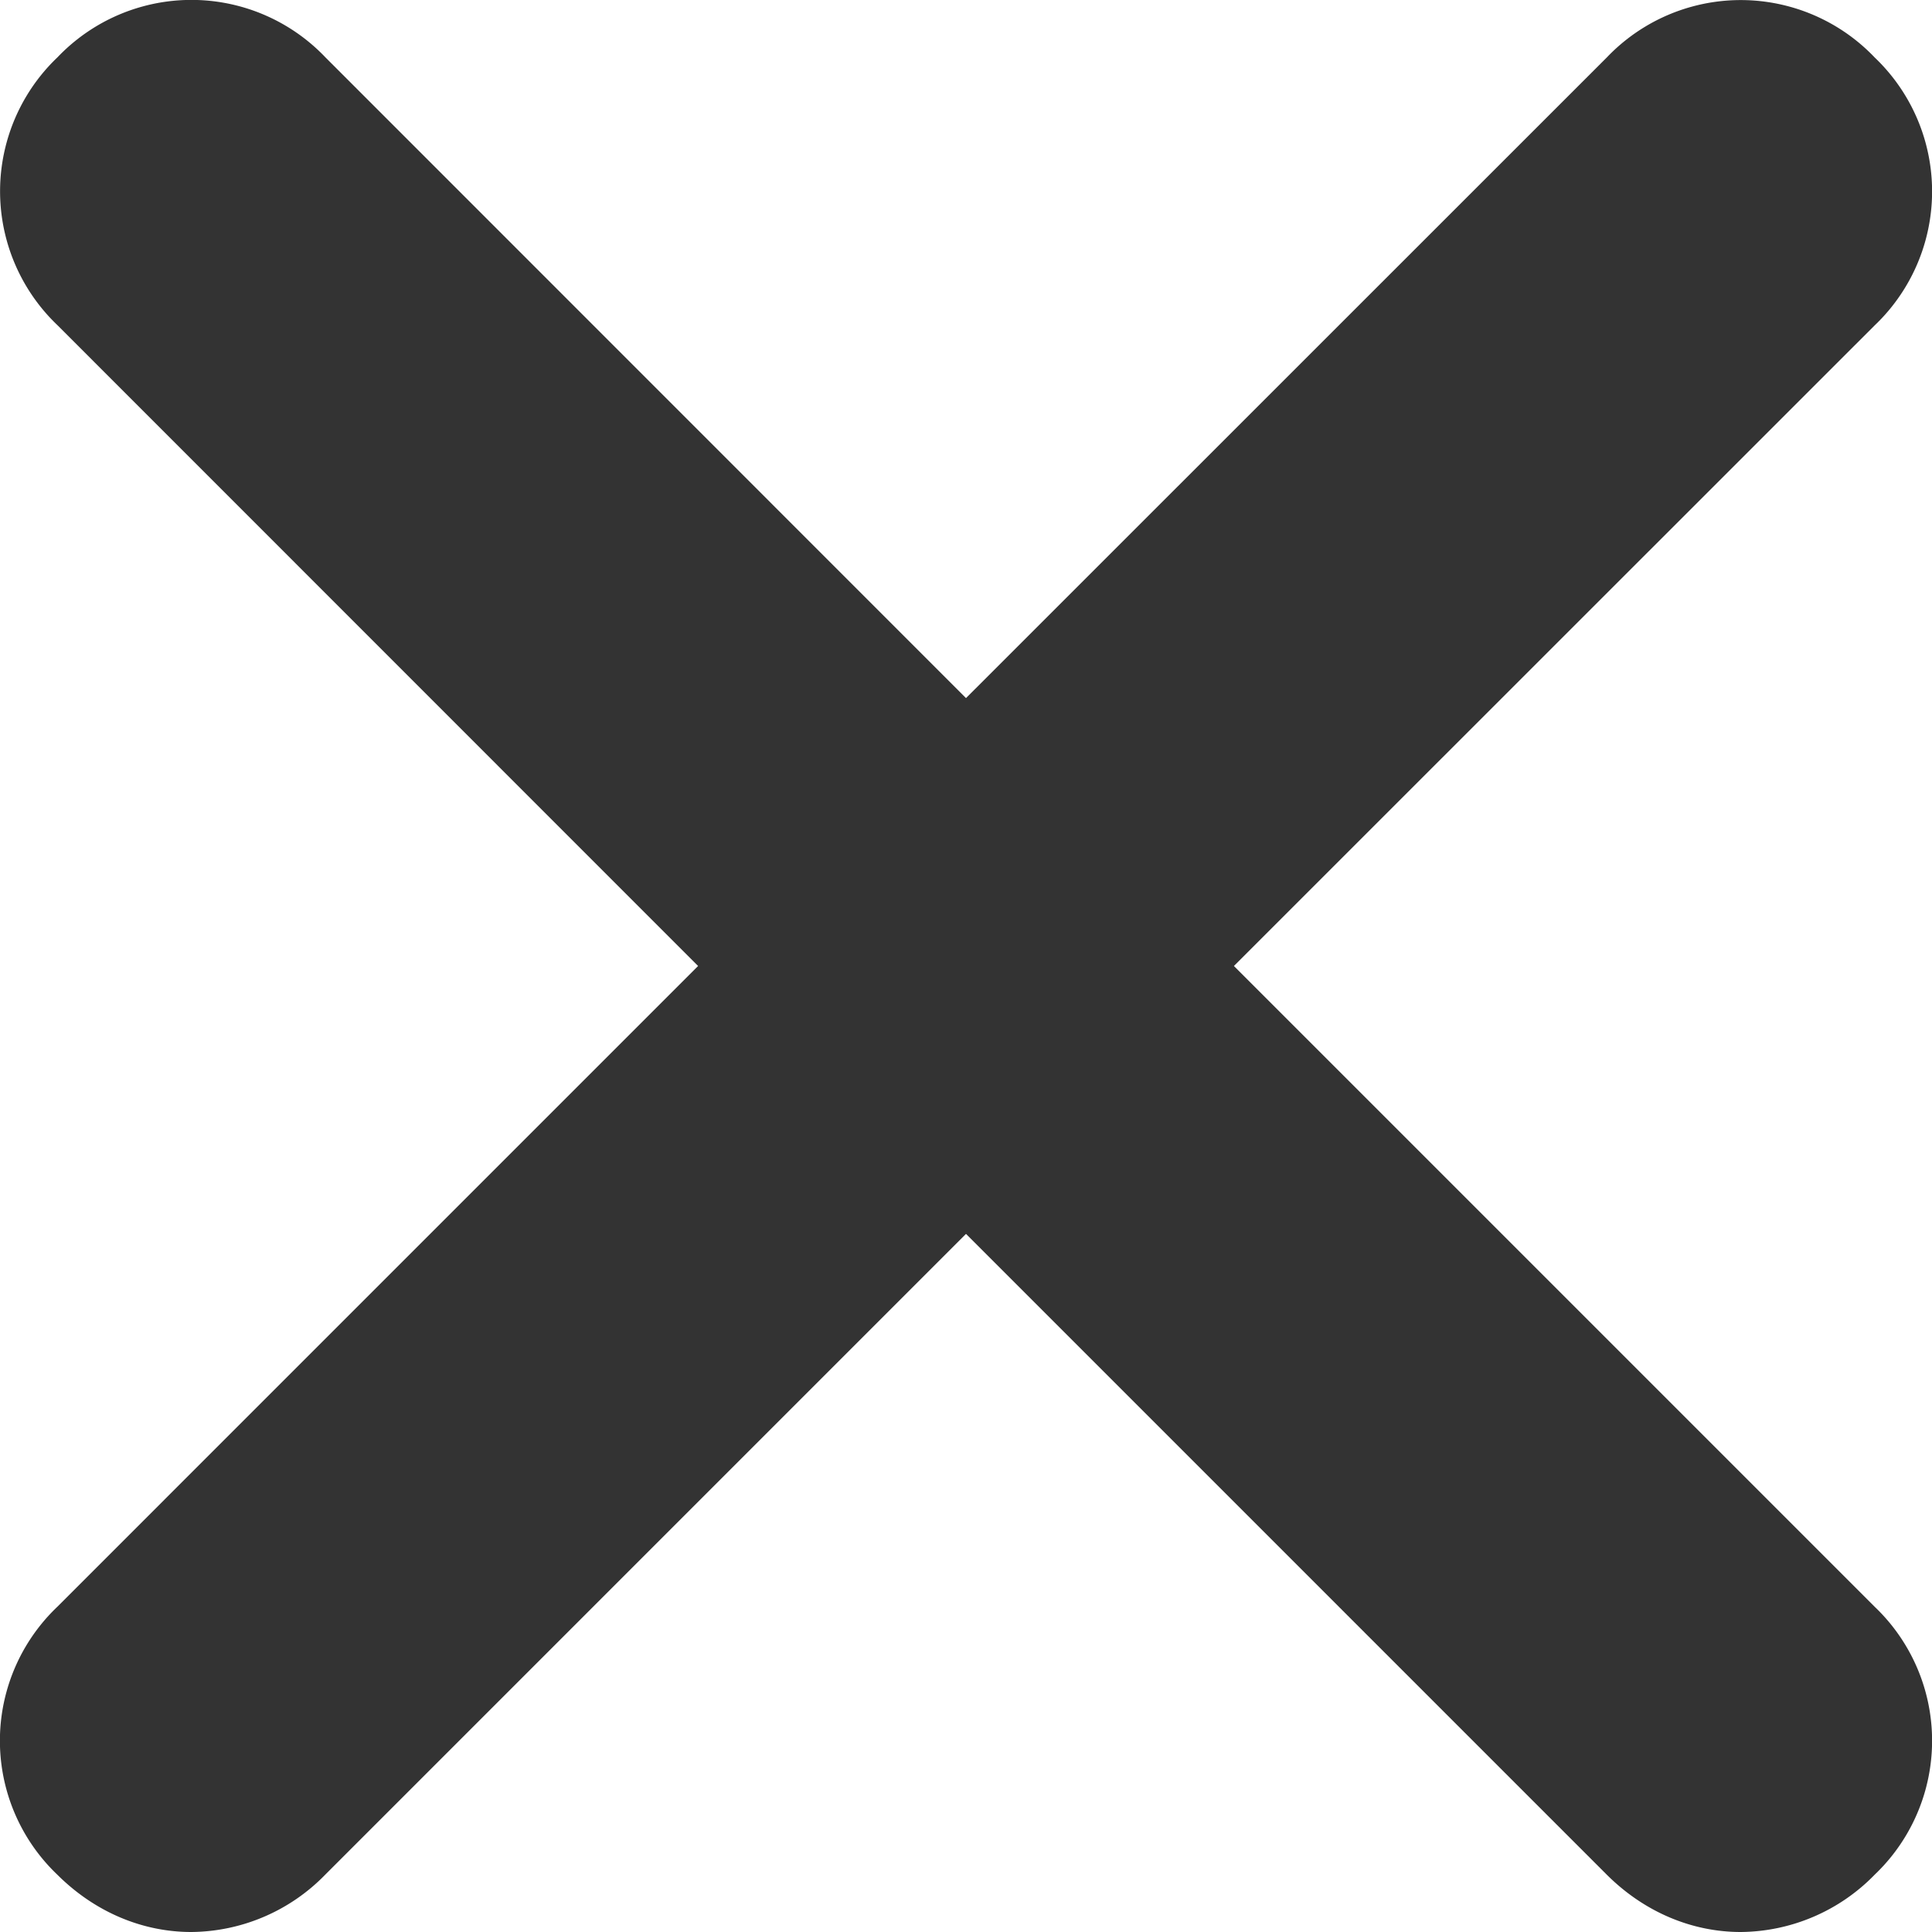
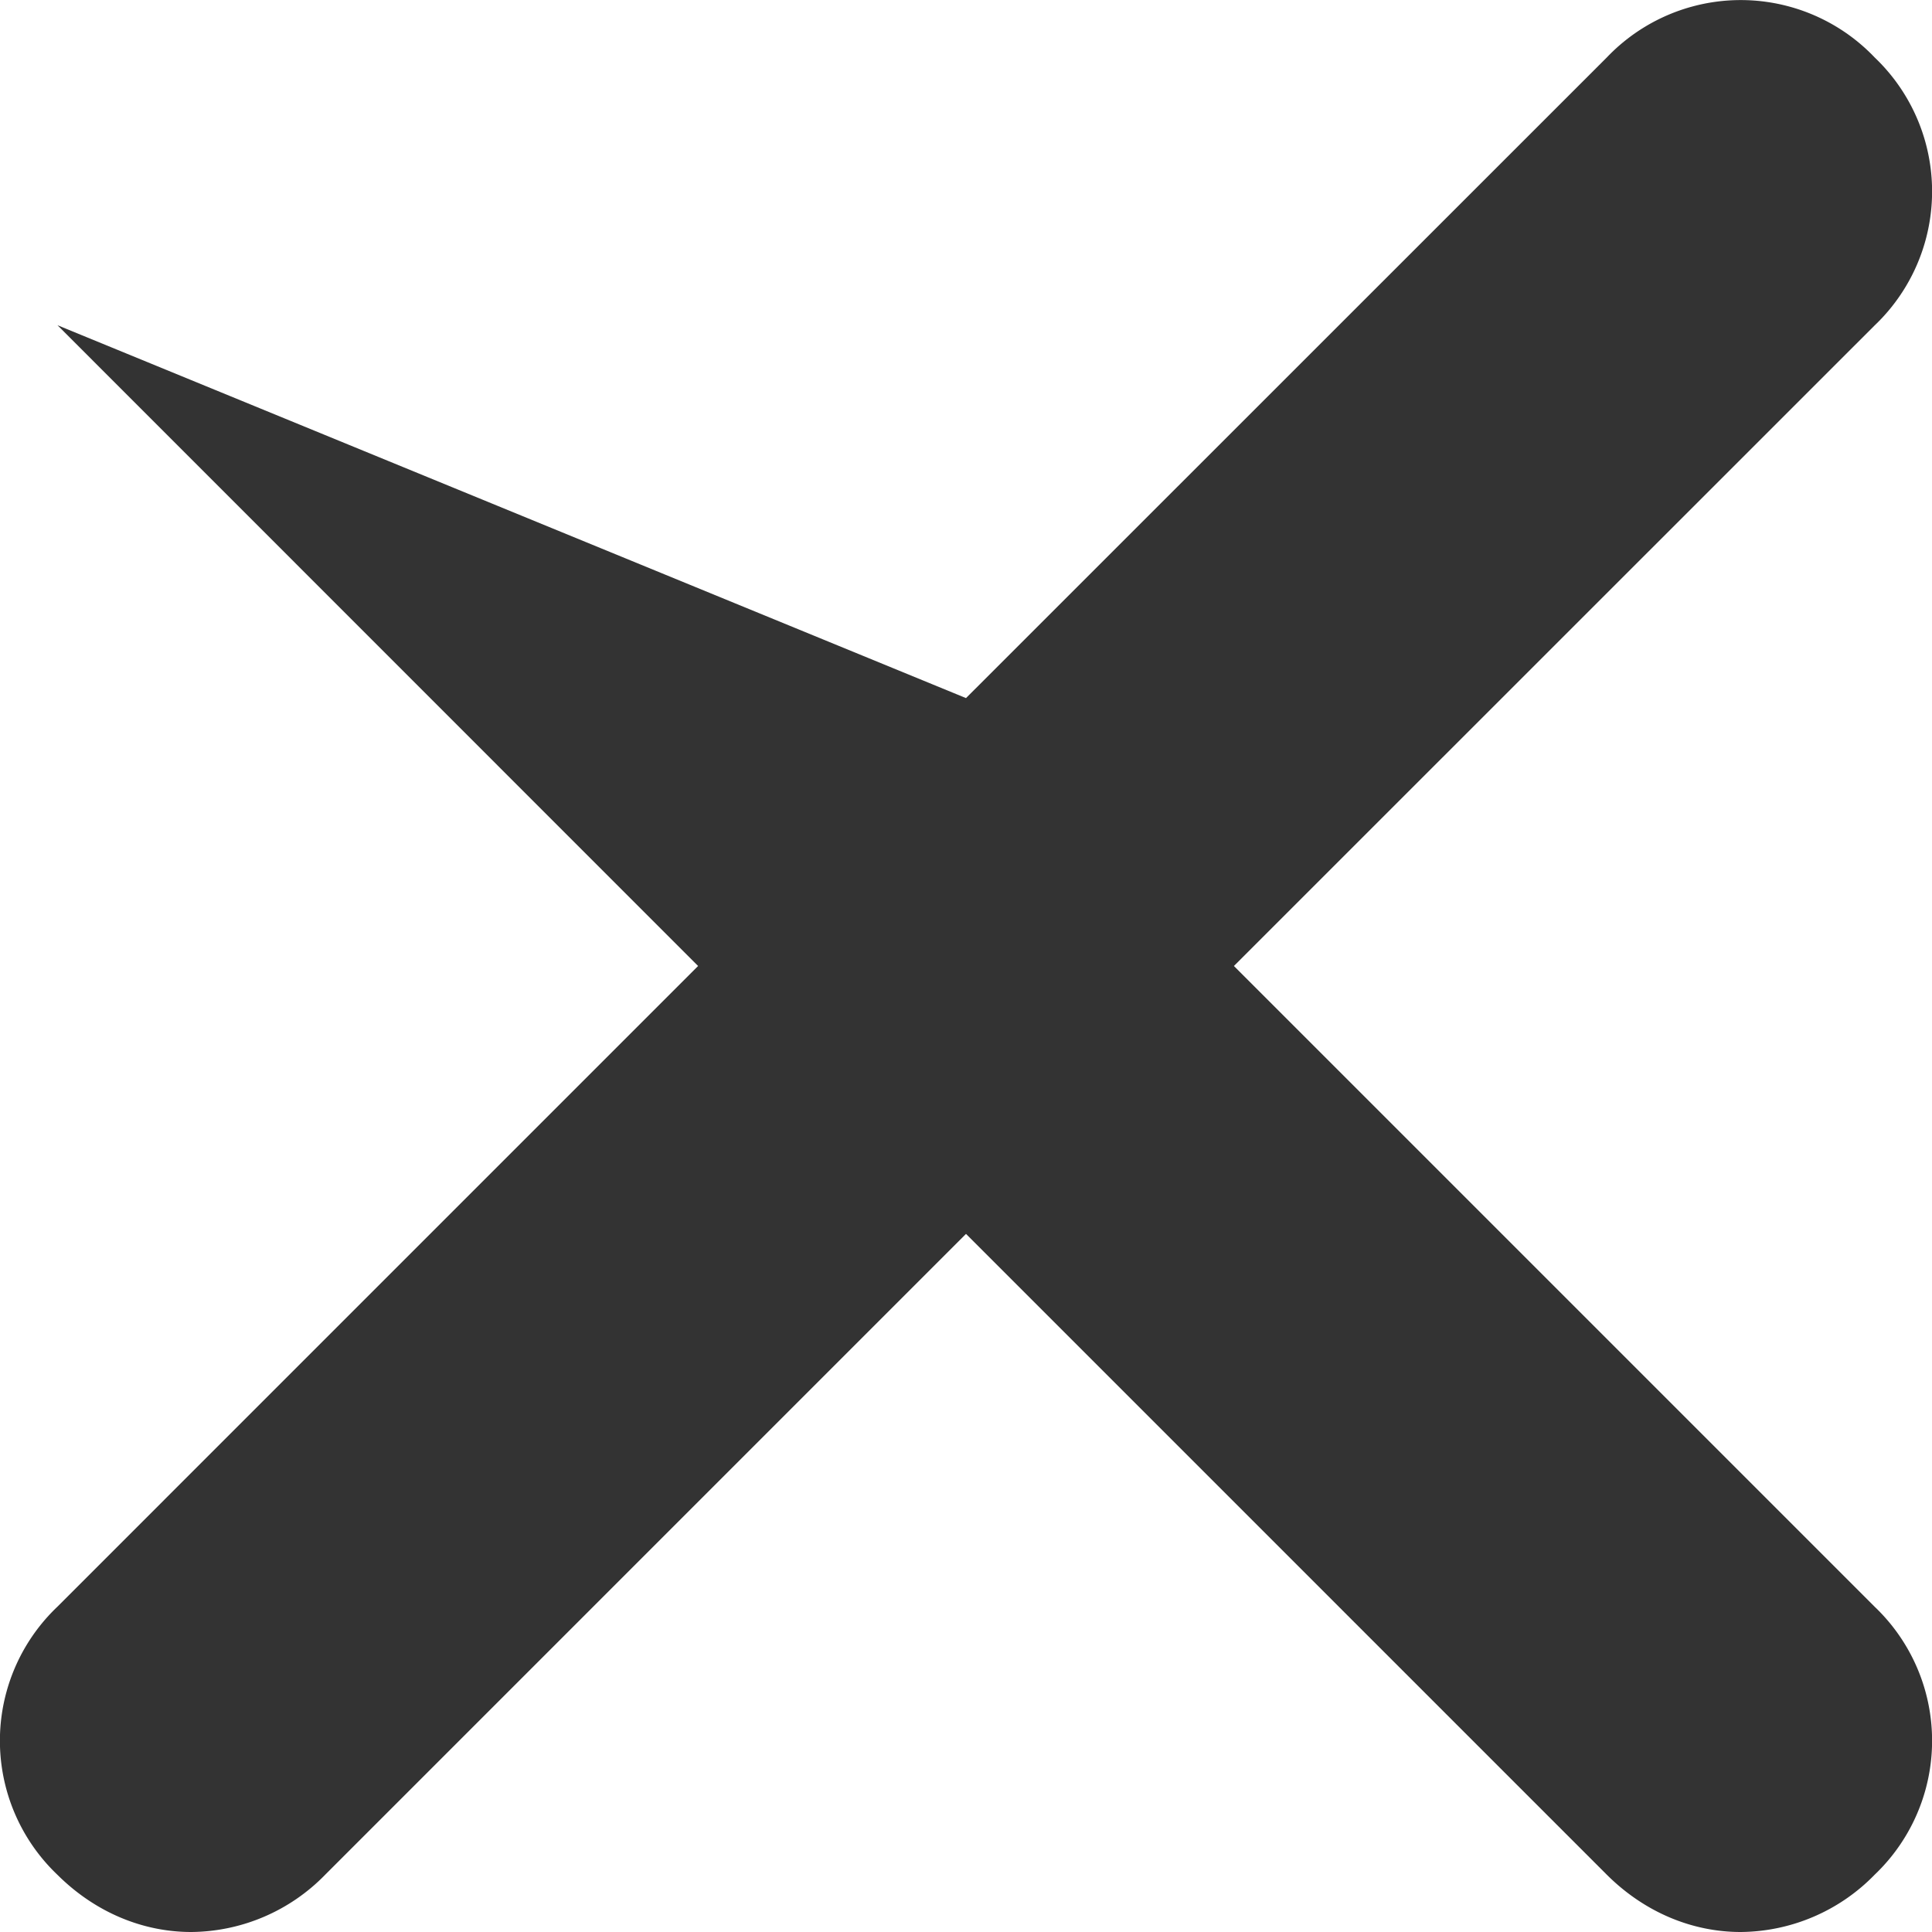
<svg xmlns="http://www.w3.org/2000/svg" width="12" height="12" fill="none">
-   <path d="M11.644 9.98a1.149 1.149 0 010 1.664 1.173 1.173 0 01-.832.356c-.297 0-.594-.119-.832-.356L6 7.664l-3.98 3.98a1.173 1.173 0 01-.832.356c-.297 0-.594-.119-.832-.356a1.149 1.149 0 010-1.664L4.336 6 .357 2.02a1.149 1.149 0 010-1.664 1.149 1.149 0 011.664 0L6 4.336 9.98.357a1.149 1.149 0 011.664 0 1.149 1.149 0 010 1.664L7.664 6l3.98 3.98z" fill="#333" />
+   <path d="M11.644 9.98a1.149 1.149 0 010 1.664 1.173 1.173 0 01-.832.356c-.297 0-.594-.119-.832-.356L6 7.664l-3.98 3.98a1.173 1.173 0 01-.832.356c-.297 0-.594-.119-.832-.356a1.149 1.149 0 010-1.664L4.336 6 .357 2.02L6 4.336 9.98.357a1.149 1.149 0 011.664 0 1.149 1.149 0 010 1.664L7.664 6l3.98 3.98z" fill="#333" />
</svg>